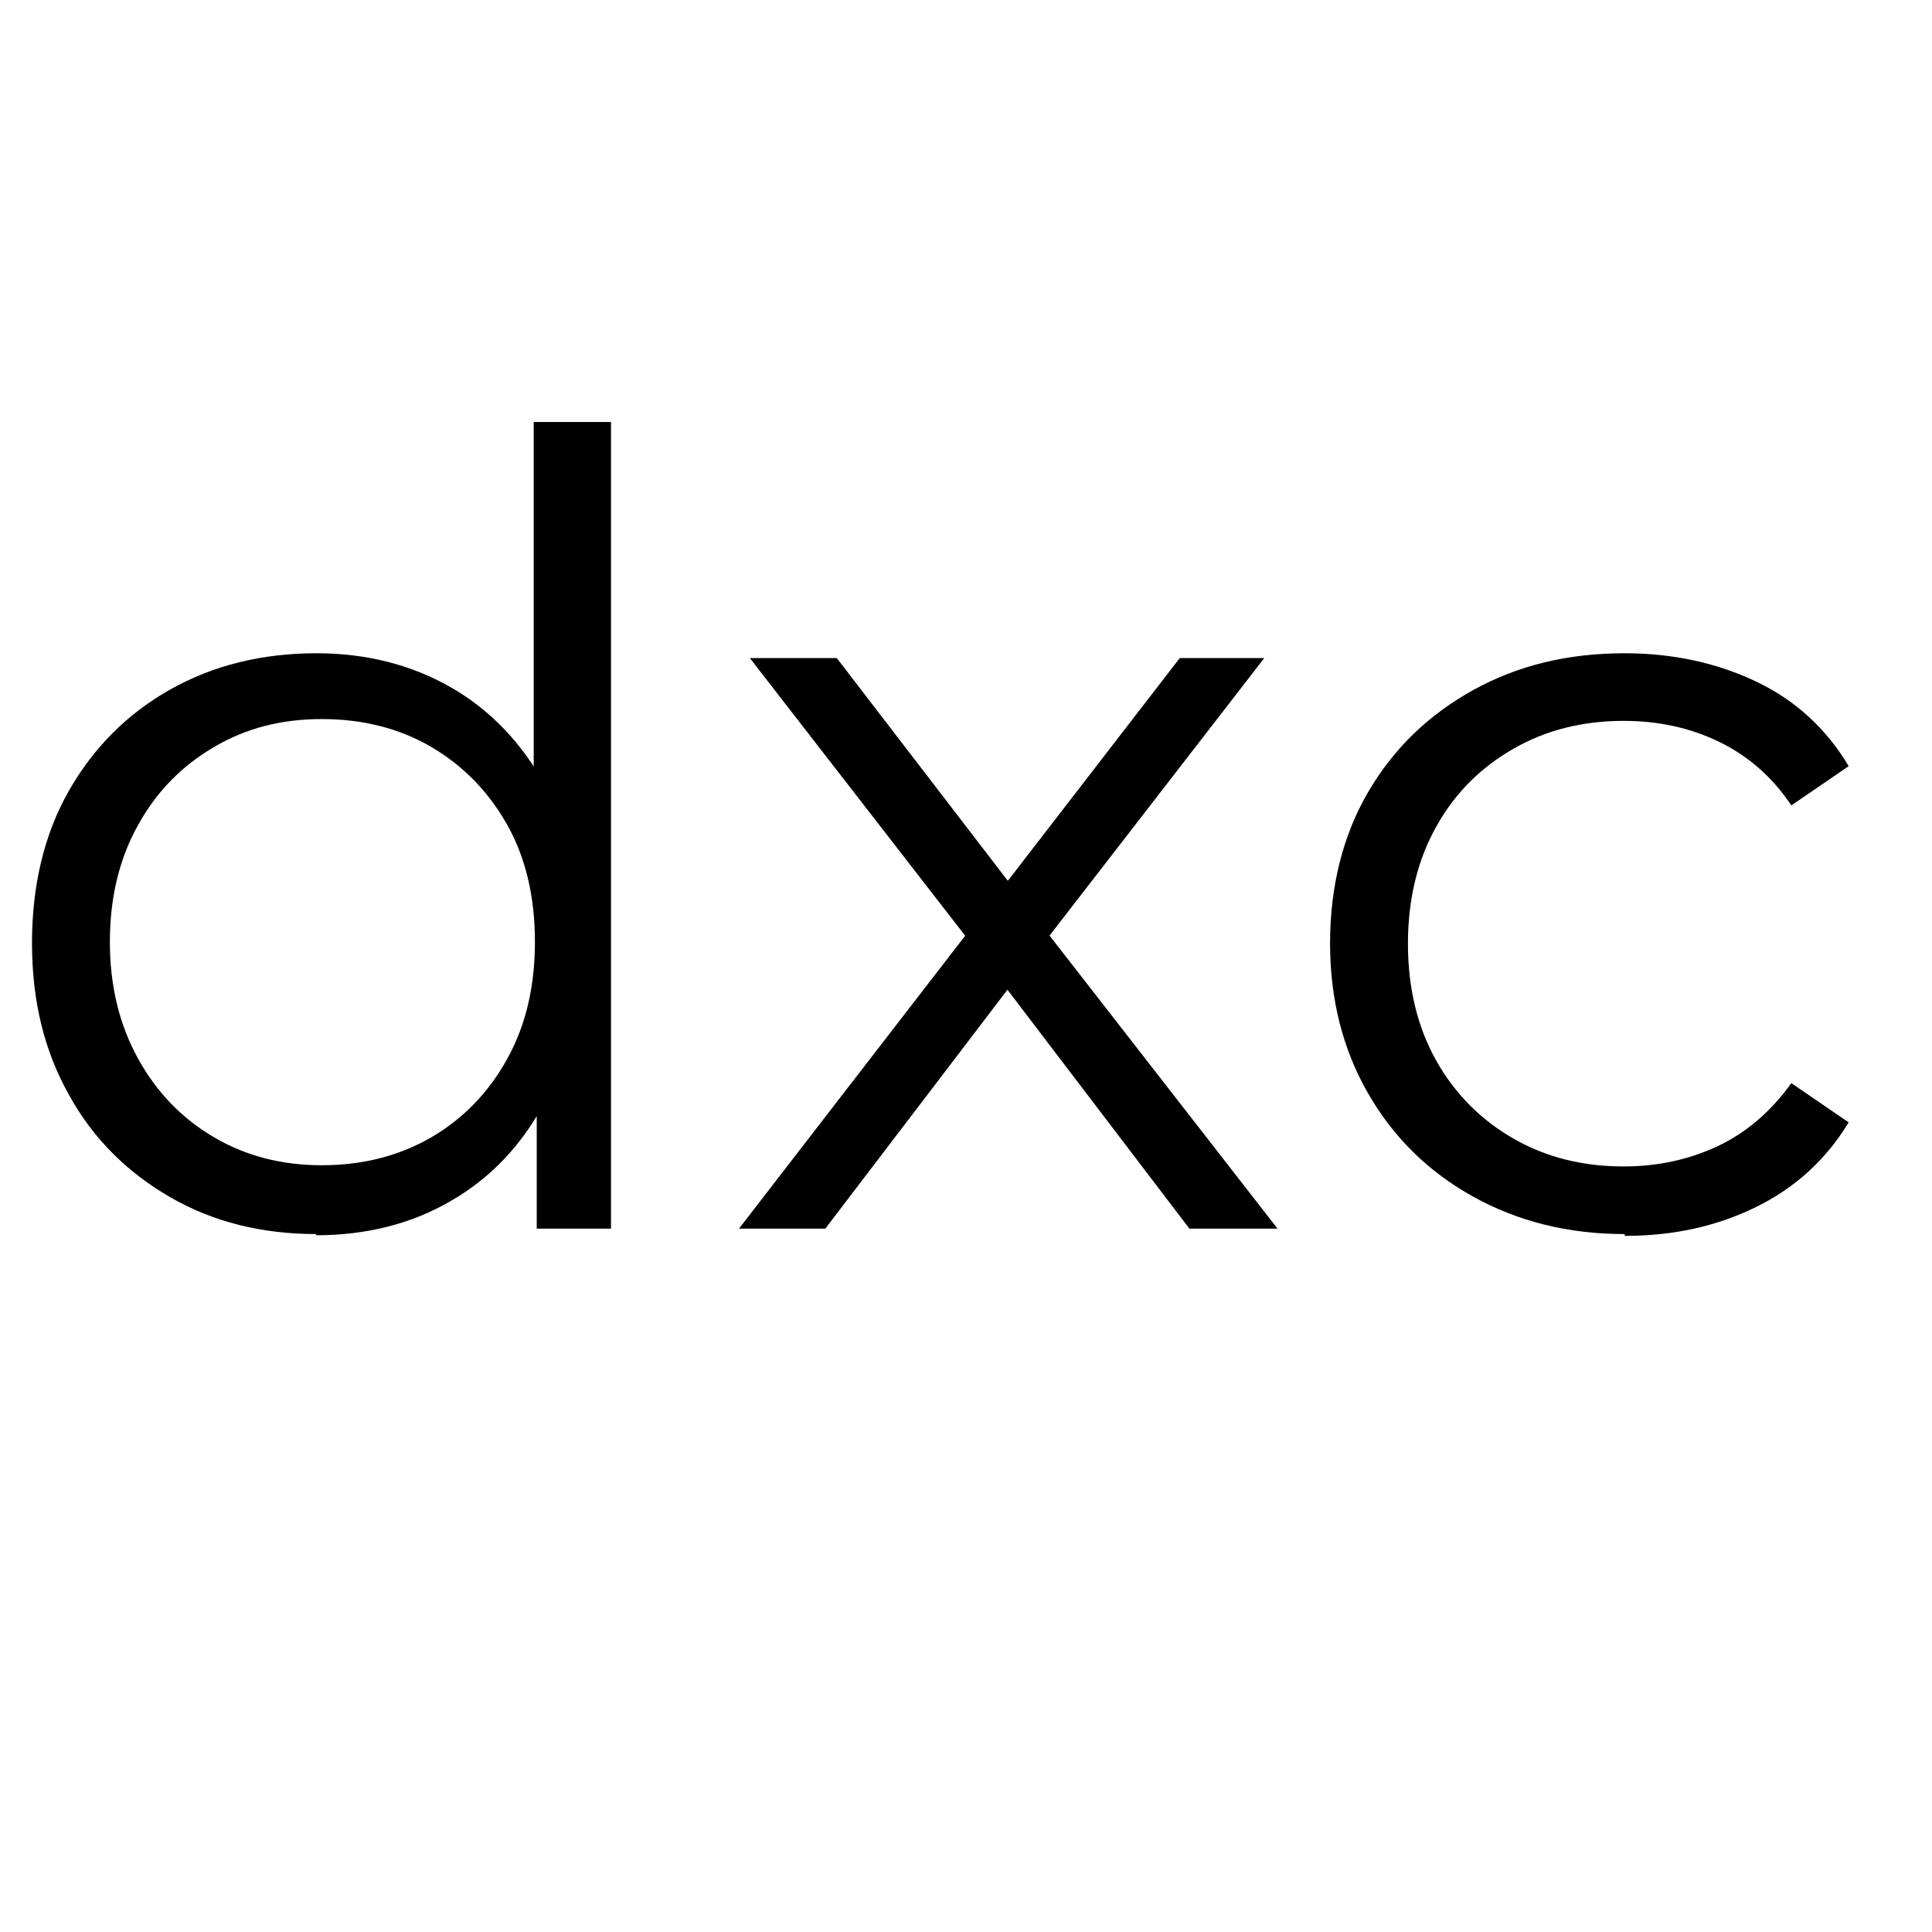
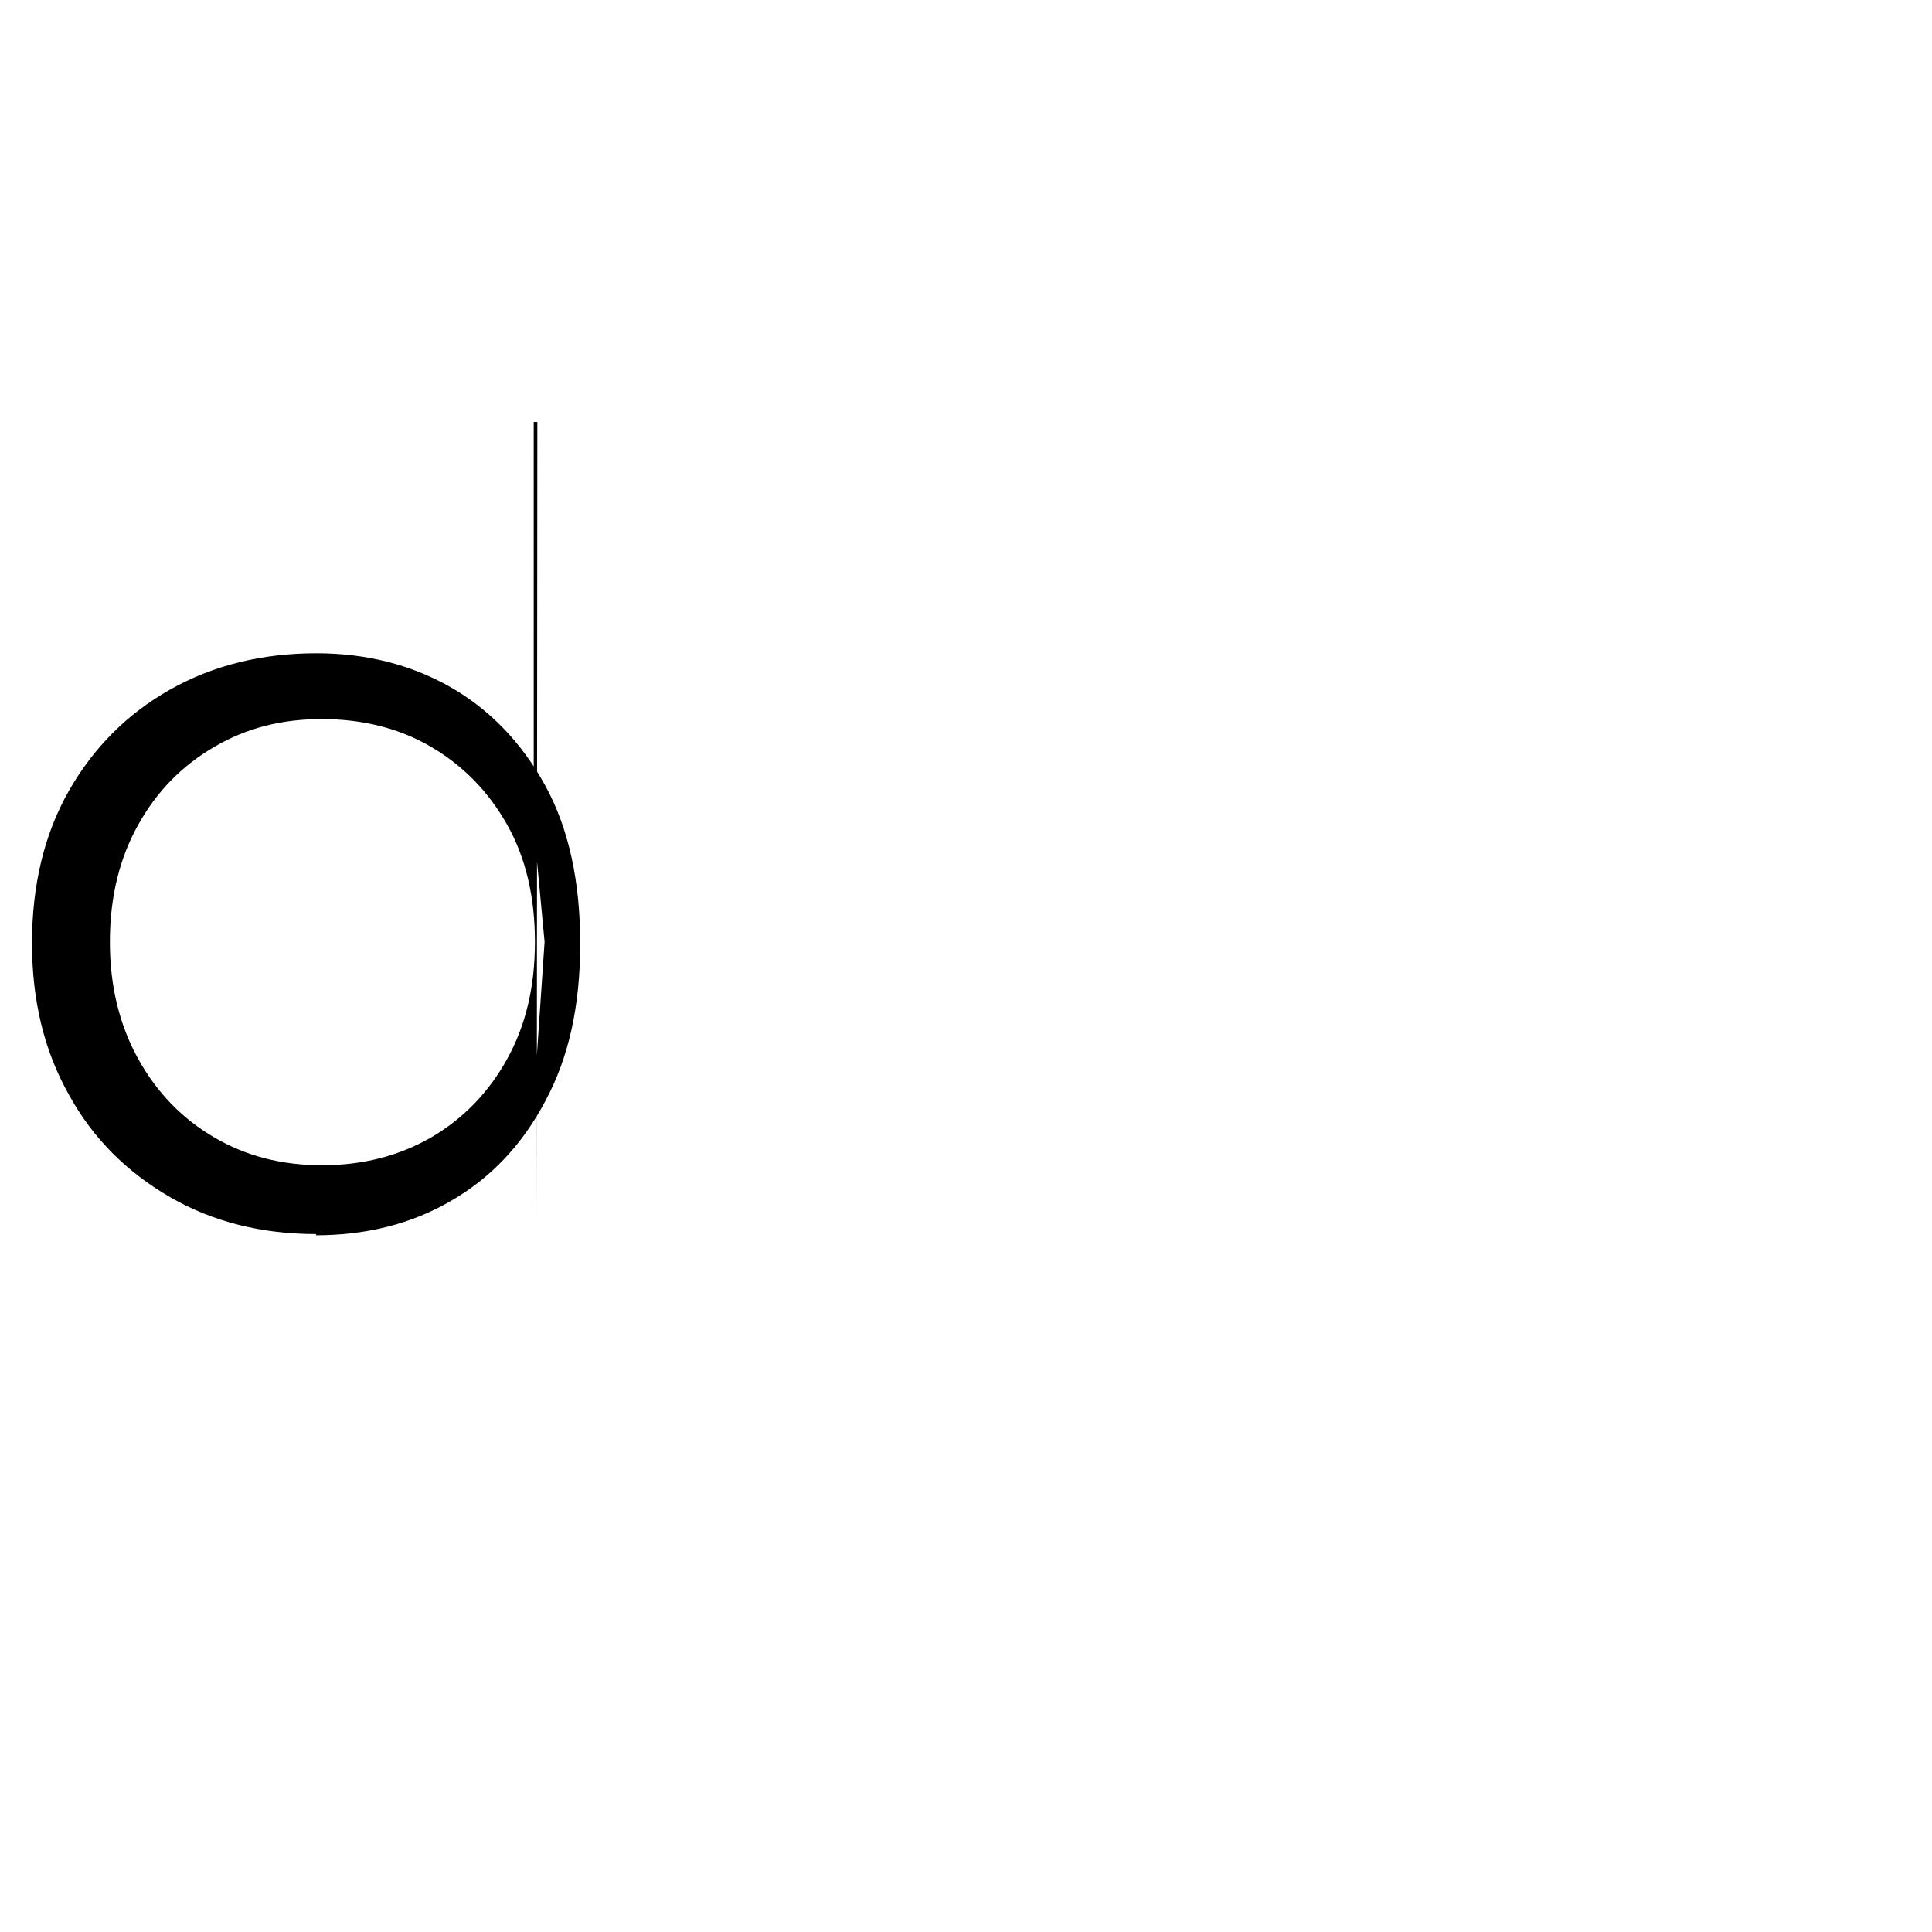
<svg xmlns="http://www.w3.org/2000/svg" id="Layer_1" version="1.1" viewBox="0 0 32 32">
-   <path d="M5.24,20.44c-.9,0-1.71-.2-2.42-.61-.71-.41-1.28-.97-1.68-1.7-.41-.73-.61-1.56-.61-2.51s.2-1.8.61-2.52c.41-.72.97-1.28,1.68-1.68.71-.4,1.52-.6,2.42-.6.83,0,1.57.19,2.22.56.65.37,1.18.92,1.57,1.63.39.71.58,1.59.58,2.62s-.19,1.89-.58,2.61c-.38.72-.9,1.27-1.56,1.65-.65.38-1.4.57-2.24.57ZM5.33,19.3c.67,0,1.27-.15,1.81-.46.53-.31.95-.74,1.26-1.3.31-.56.46-1.2.46-1.94s-.15-1.39-.46-1.94c-.31-.55-.73-.98-1.26-1.29-.53-.31-1.14-.46-1.81-.46s-1.25.15-1.78.46c-.53.31-.95.73-1.26,1.29-.31.55-.47,1.2-.47,1.94s.16,1.38.47,1.94c.31.56.73.99,1.26,1.3.53.31,1.12.46,1.78.46ZM8.89,20.35v-2.84l.13-1.91-.18-1.91v-6.7h1.28v13.36h-1.22Z" />
-   <path d="M12.24,20.35l4-5.18-.02.63-3.8-4.9h1.44l3.11,4.05-.54-.02,3.11-4.03h1.4l-3.83,4.95.02-.68,4.03,5.18h-1.46l-3.29-4.32.5.07-3.24,4.25h-1.44Z" />
-   <path d="M26.91,20.44c-.94,0-1.77-.21-2.51-.62-.74-.41-1.32-.98-1.74-1.71-.42-.73-.63-1.56-.63-2.49s.21-1.78.63-2.5c.42-.72,1-1.28,1.74-1.69.74-.41,1.57-.61,2.51-.61.8,0,1.53.16,2.18.47.65.31,1.16.78,1.53,1.4l-.95.65c-.32-.48-.73-.83-1.21-1.06-.48-.23-1-.34-1.57-.34-.67,0-1.28.15-1.82.46-.54.31-.97.73-1.28,1.29-.31.55-.47,1.2-.47,1.94s.16,1.39.47,1.94c.31.55.74.98,1.28,1.29.54.31,1.15.46,1.82.46.56,0,1.08-.11,1.57-.34.48-.23.88-.58,1.21-1.04l.95.65c-.37.61-.88,1.08-1.53,1.4-.65.32-1.37.48-2.18.48Z" />
+   <path d="M5.24,20.44c-.9,0-1.71-.2-2.42-.61-.71-.41-1.28-.97-1.68-1.7-.41-.73-.61-1.56-.61-2.51s.2-1.8.61-2.52c.41-.72.97-1.28,1.68-1.68.71-.4,1.52-.6,2.42-.6.83,0,1.57.19,2.22.56.65.37,1.18.92,1.57,1.63.39.71.58,1.59.58,2.62s-.19,1.89-.58,2.61c-.38.72-.9,1.27-1.56,1.65-.65.38-1.4.57-2.24.57ZM5.33,19.3c.67,0,1.27-.15,1.81-.46.53-.31.95-.74,1.26-1.3.31-.56.46-1.2.46-1.94s-.15-1.39-.46-1.94c-.31-.55-.73-.98-1.26-1.29-.53-.31-1.14-.46-1.81-.46s-1.25.15-1.78.46c-.53.31-.95.73-1.26,1.29-.31.55-.47,1.2-.47,1.94s.16,1.38.47,1.94c.31.56.73.99,1.26,1.3.53.31,1.12.46,1.78.46ZM8.89,20.35v-2.84l.13-1.91-.18-1.91v-6.7h1.28h-1.22Z" />
</svg>